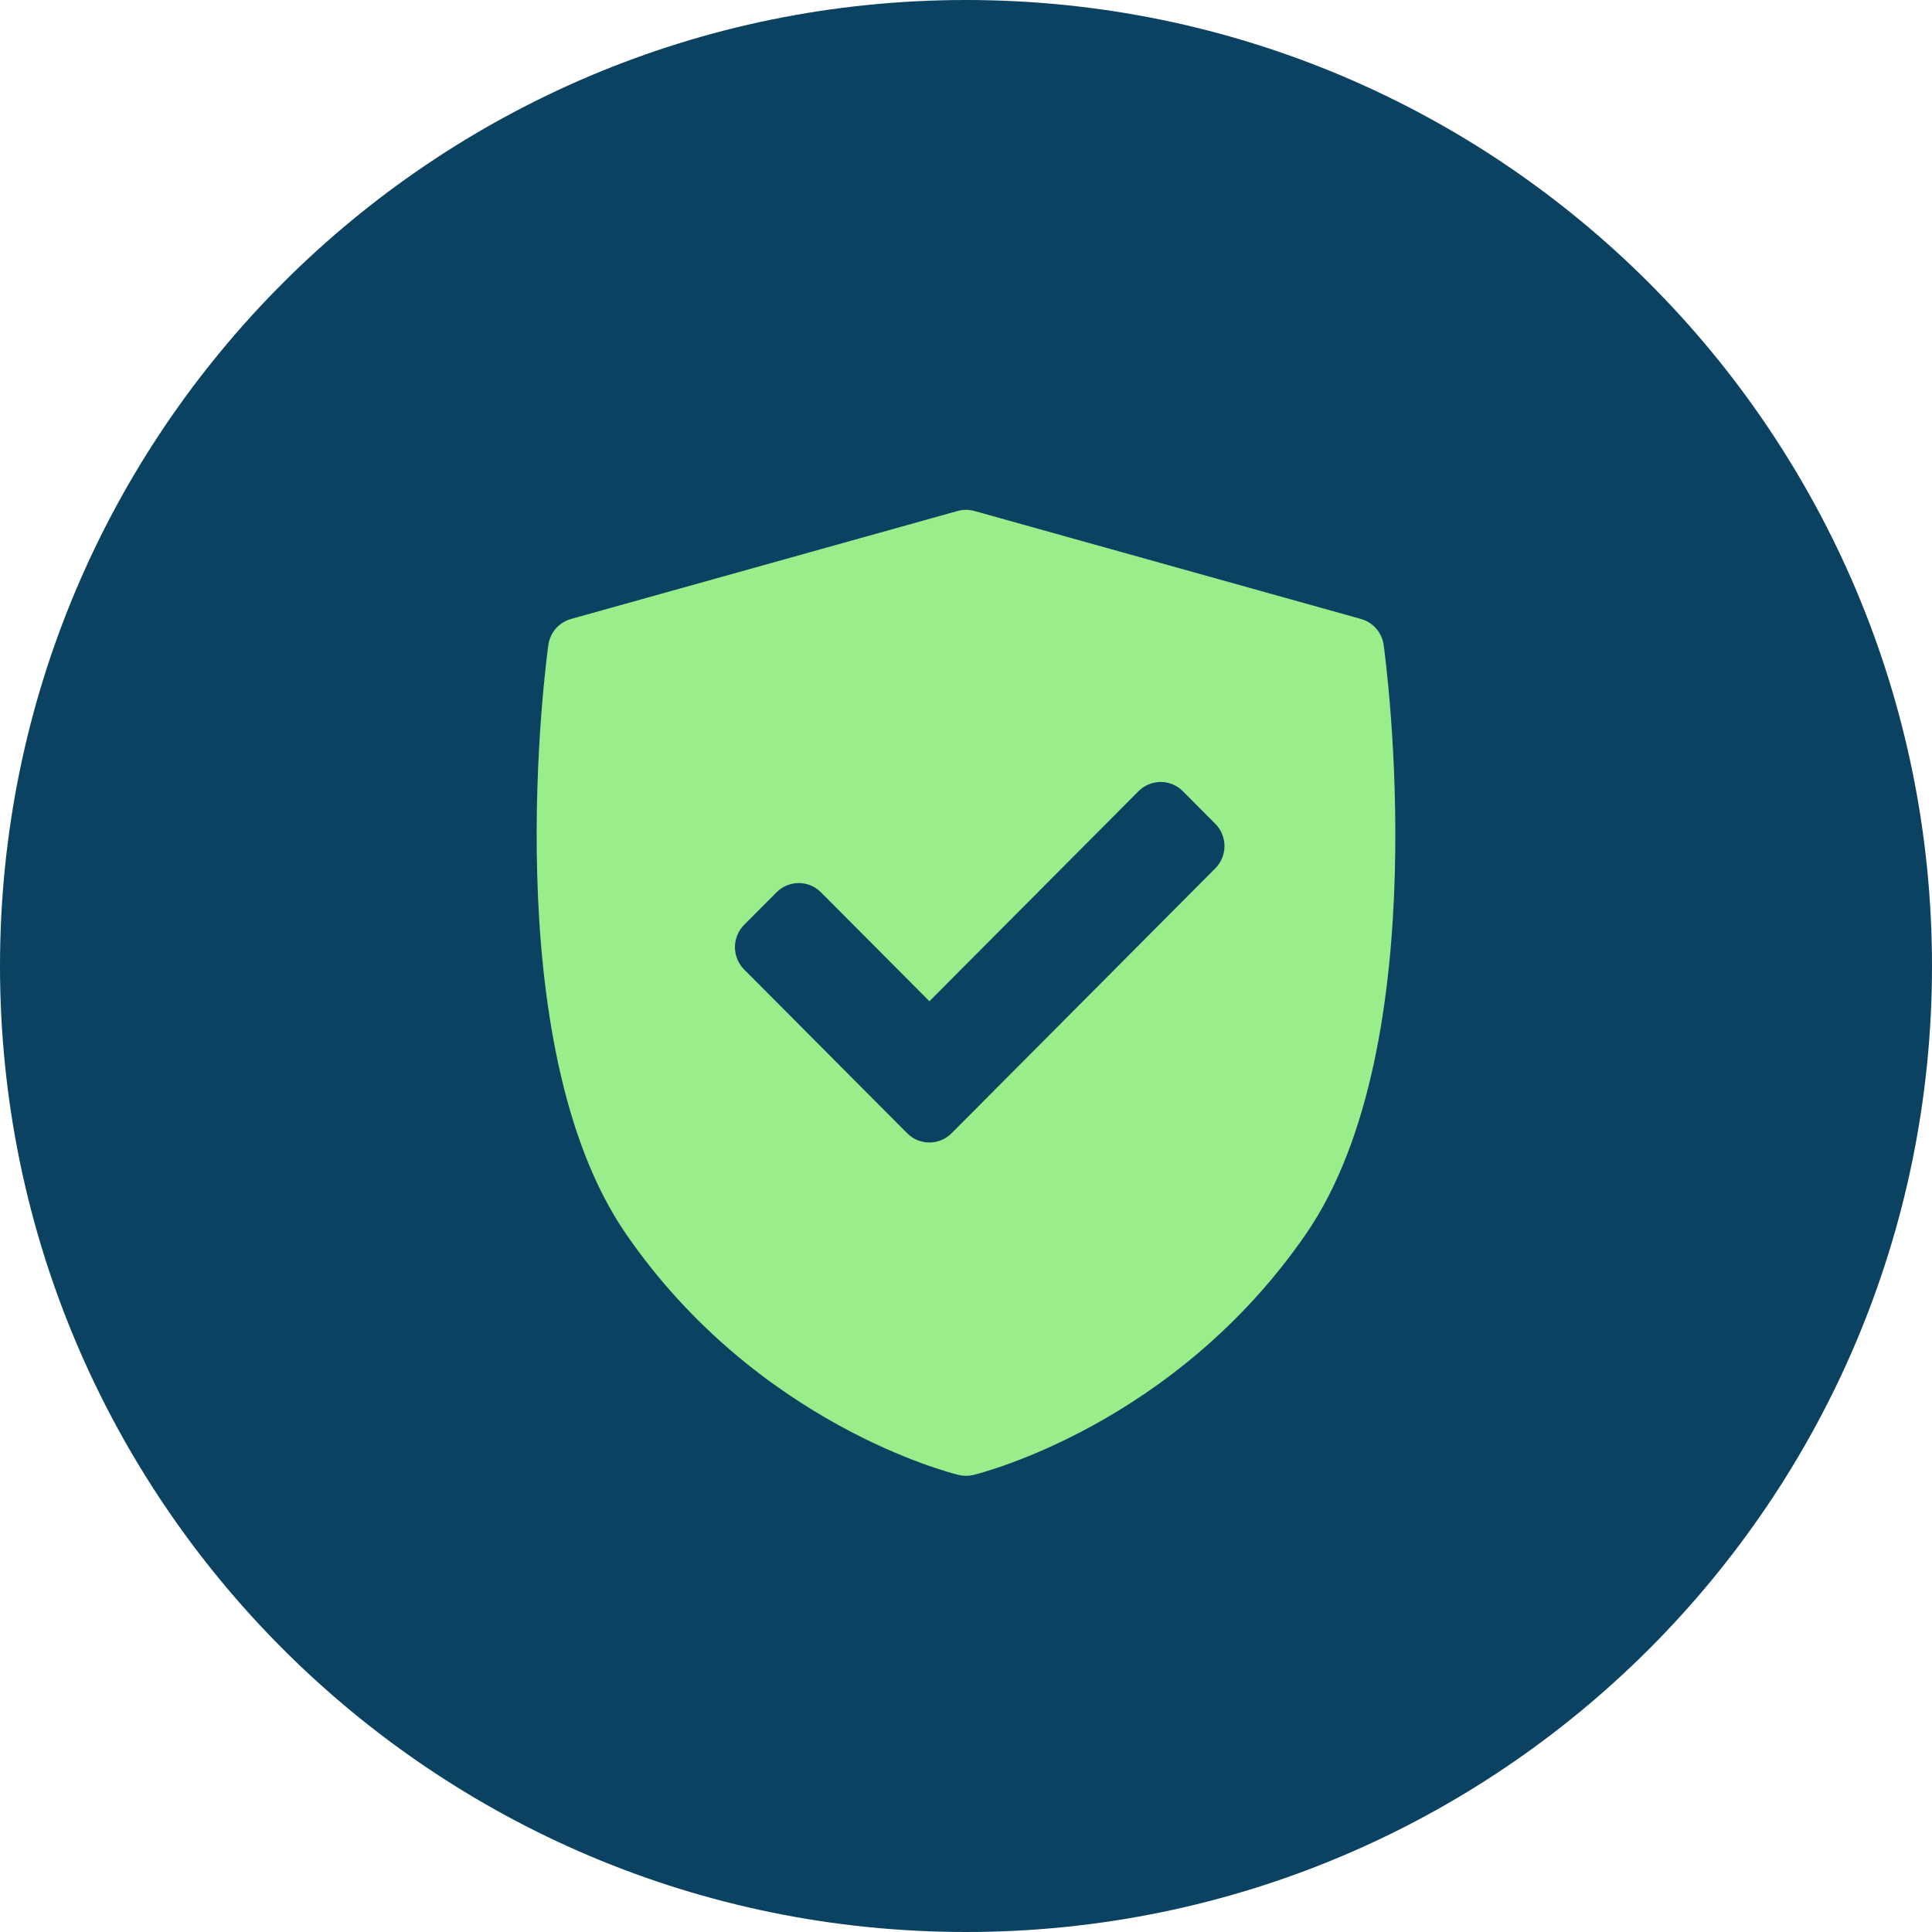
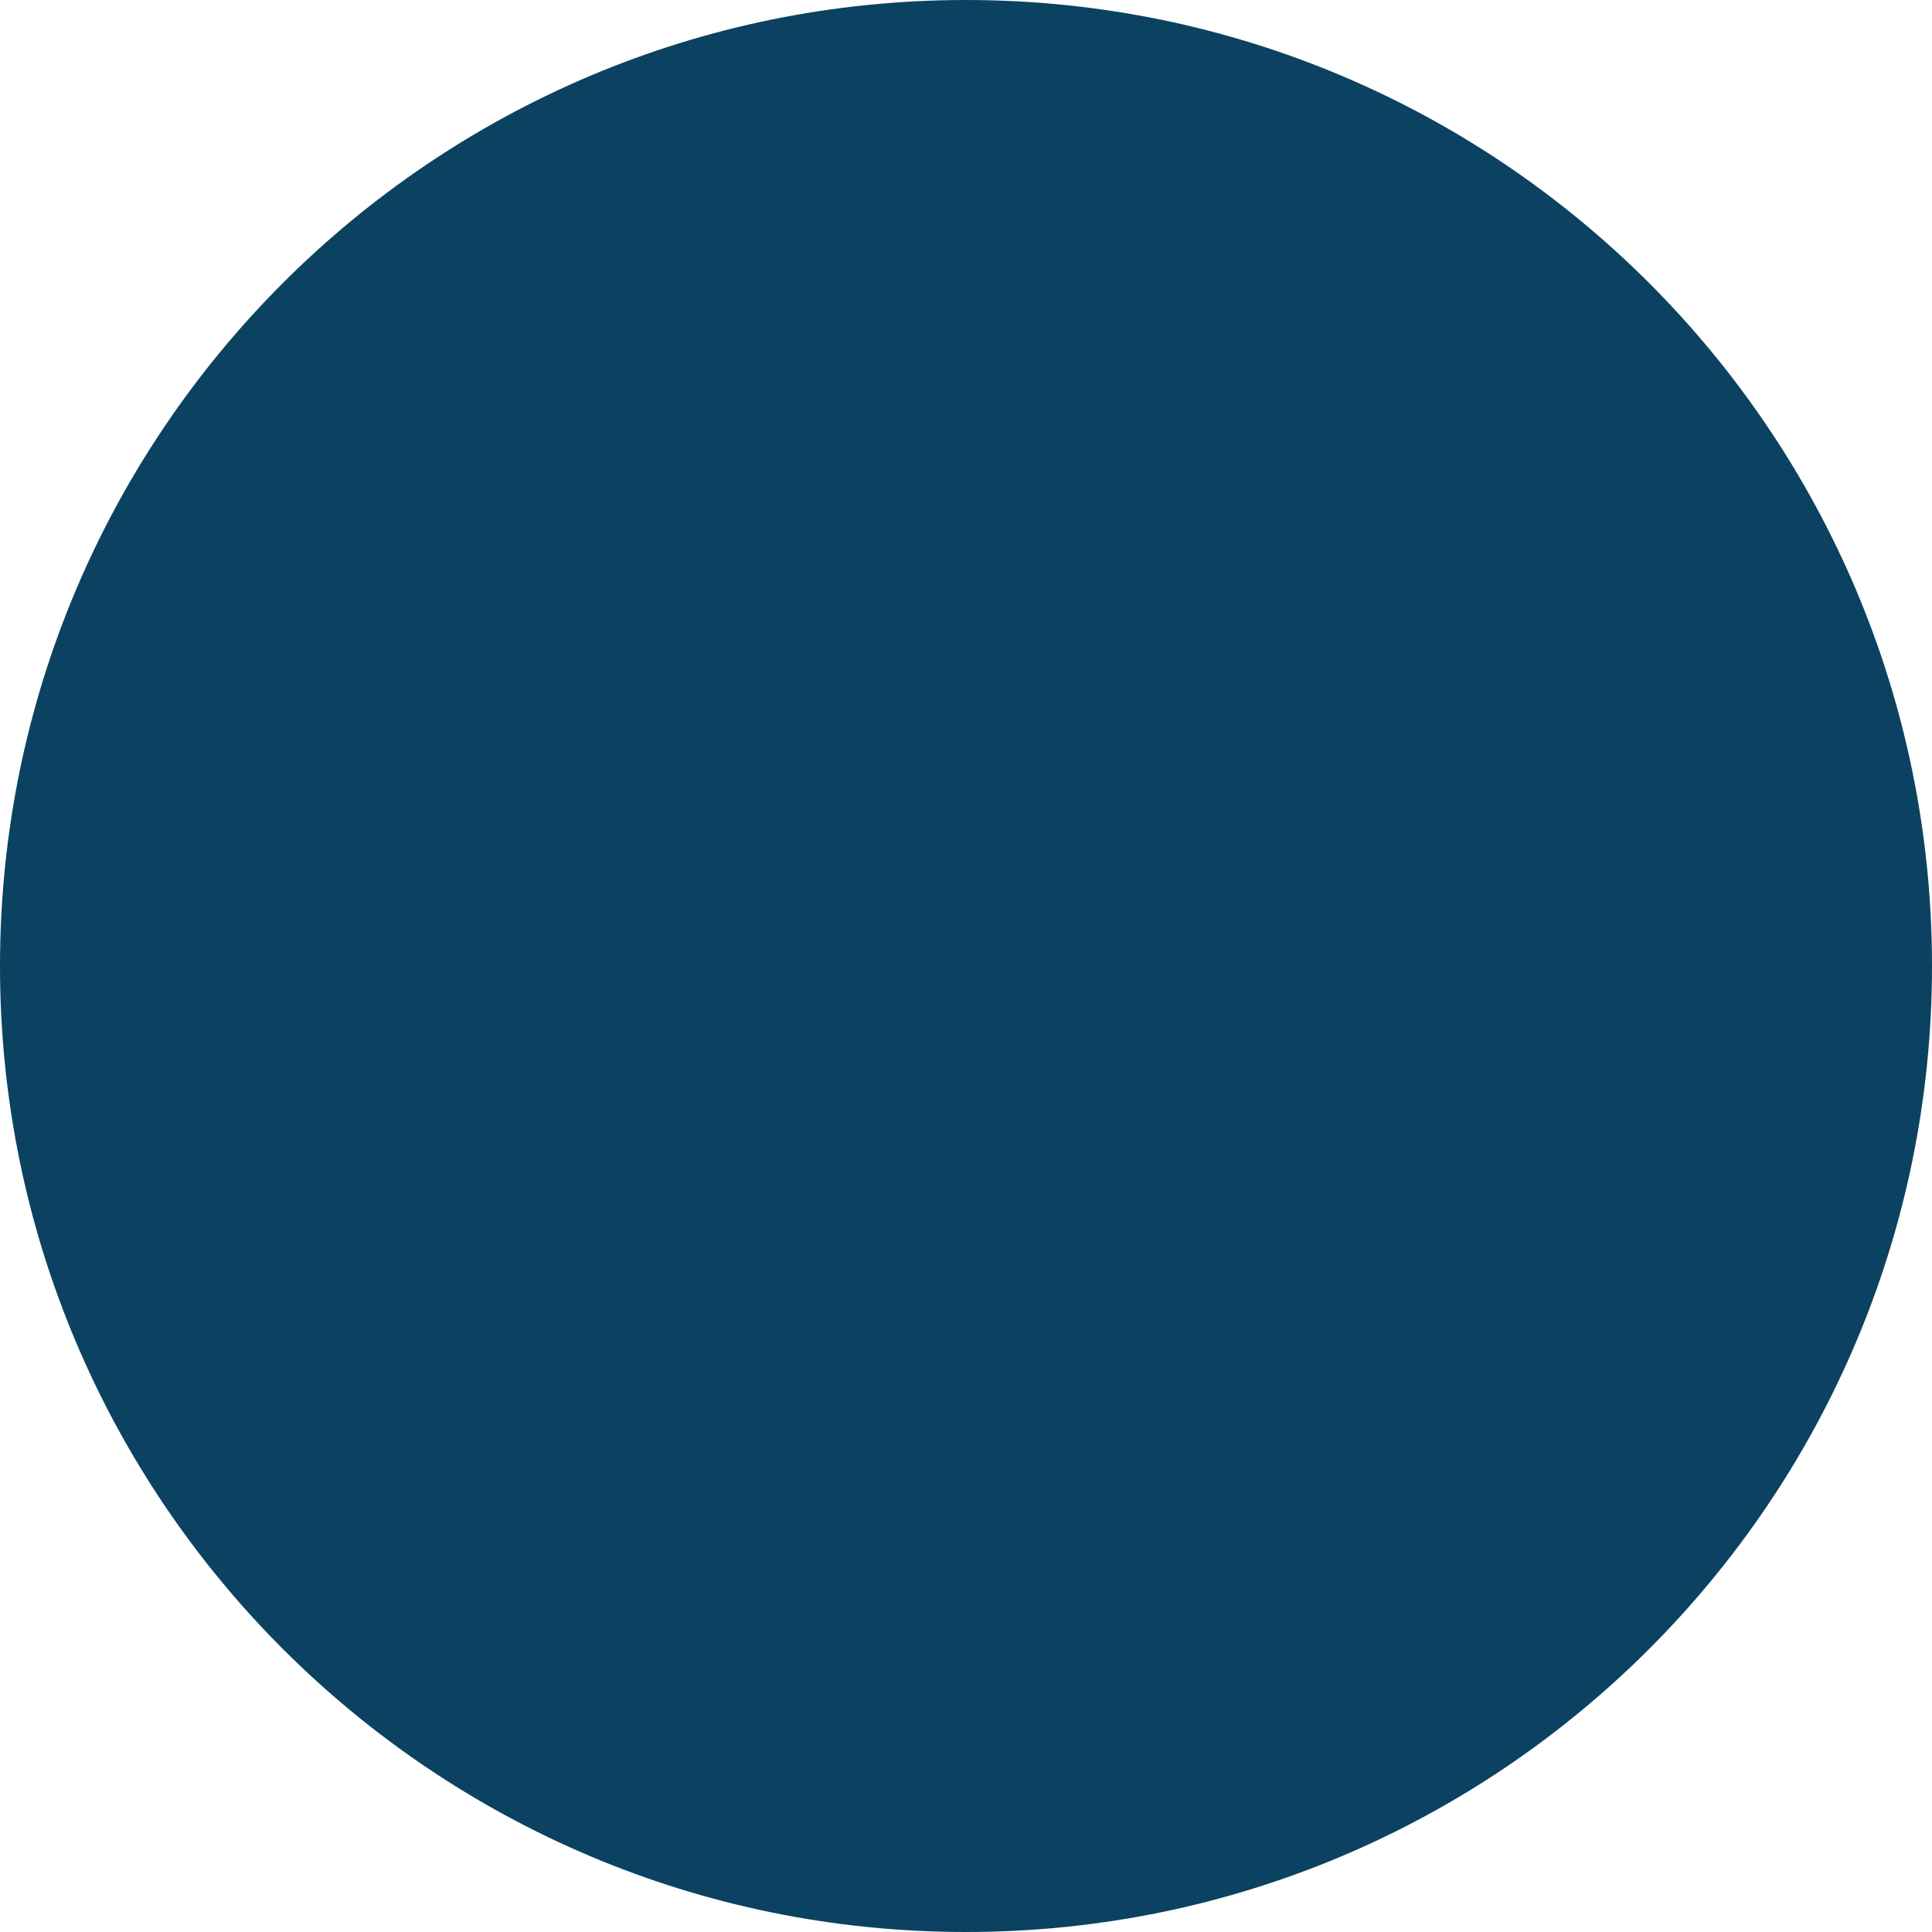
<svg xmlns="http://www.w3.org/2000/svg" width="72" height="72" viewBox="0 0 72 72" fill="none">
  <path d="M0 36C0 16.118 16.118 0 36 0C55.882 0 72 16.118 72 36C72 55.882 55.882 72 36 72C16.118 72 0 55.882 0 36Z" fill="#0C4261" />
-   <path d="M51.565 24.038C51.501 23.574 51.168 23.192 50.719 23.067L36.314 19.043C36.108 18.986 35.892 18.986 35.686 19.043L21.281 23.067C20.832 23.192 20.499 23.574 20.435 24.038C20.351 24.642 18.445 38.9 23.334 45.993C28.217 53.078 35.421 54.893 35.725 54.967C35.815 54.989 35.907 55 36 55C36.093 55 36.185 54.989 36.275 54.967C36.579 54.893 43.783 53.078 48.666 45.993C53.555 38.9 51.649 24.642 51.565 24.038ZM45.289 32.362L35.464 42.232C35.235 42.462 34.935 42.577 34.636 42.577C34.336 42.577 34.036 42.462 33.807 42.232L27.732 36.13C27.513 35.909 27.389 35.61 27.389 35.298C27.389 34.986 27.513 34.687 27.732 34.466L28.939 33.254C29.396 32.795 30.138 32.795 30.595 33.254L34.636 37.313L42.427 29.487C42.646 29.266 42.944 29.142 43.255 29.142C43.566 29.142 43.864 29.266 44.083 29.487L45.289 30.699C45.747 31.158 45.747 31.903 45.289 32.362Z" fill="#99ED8B" />
</svg>